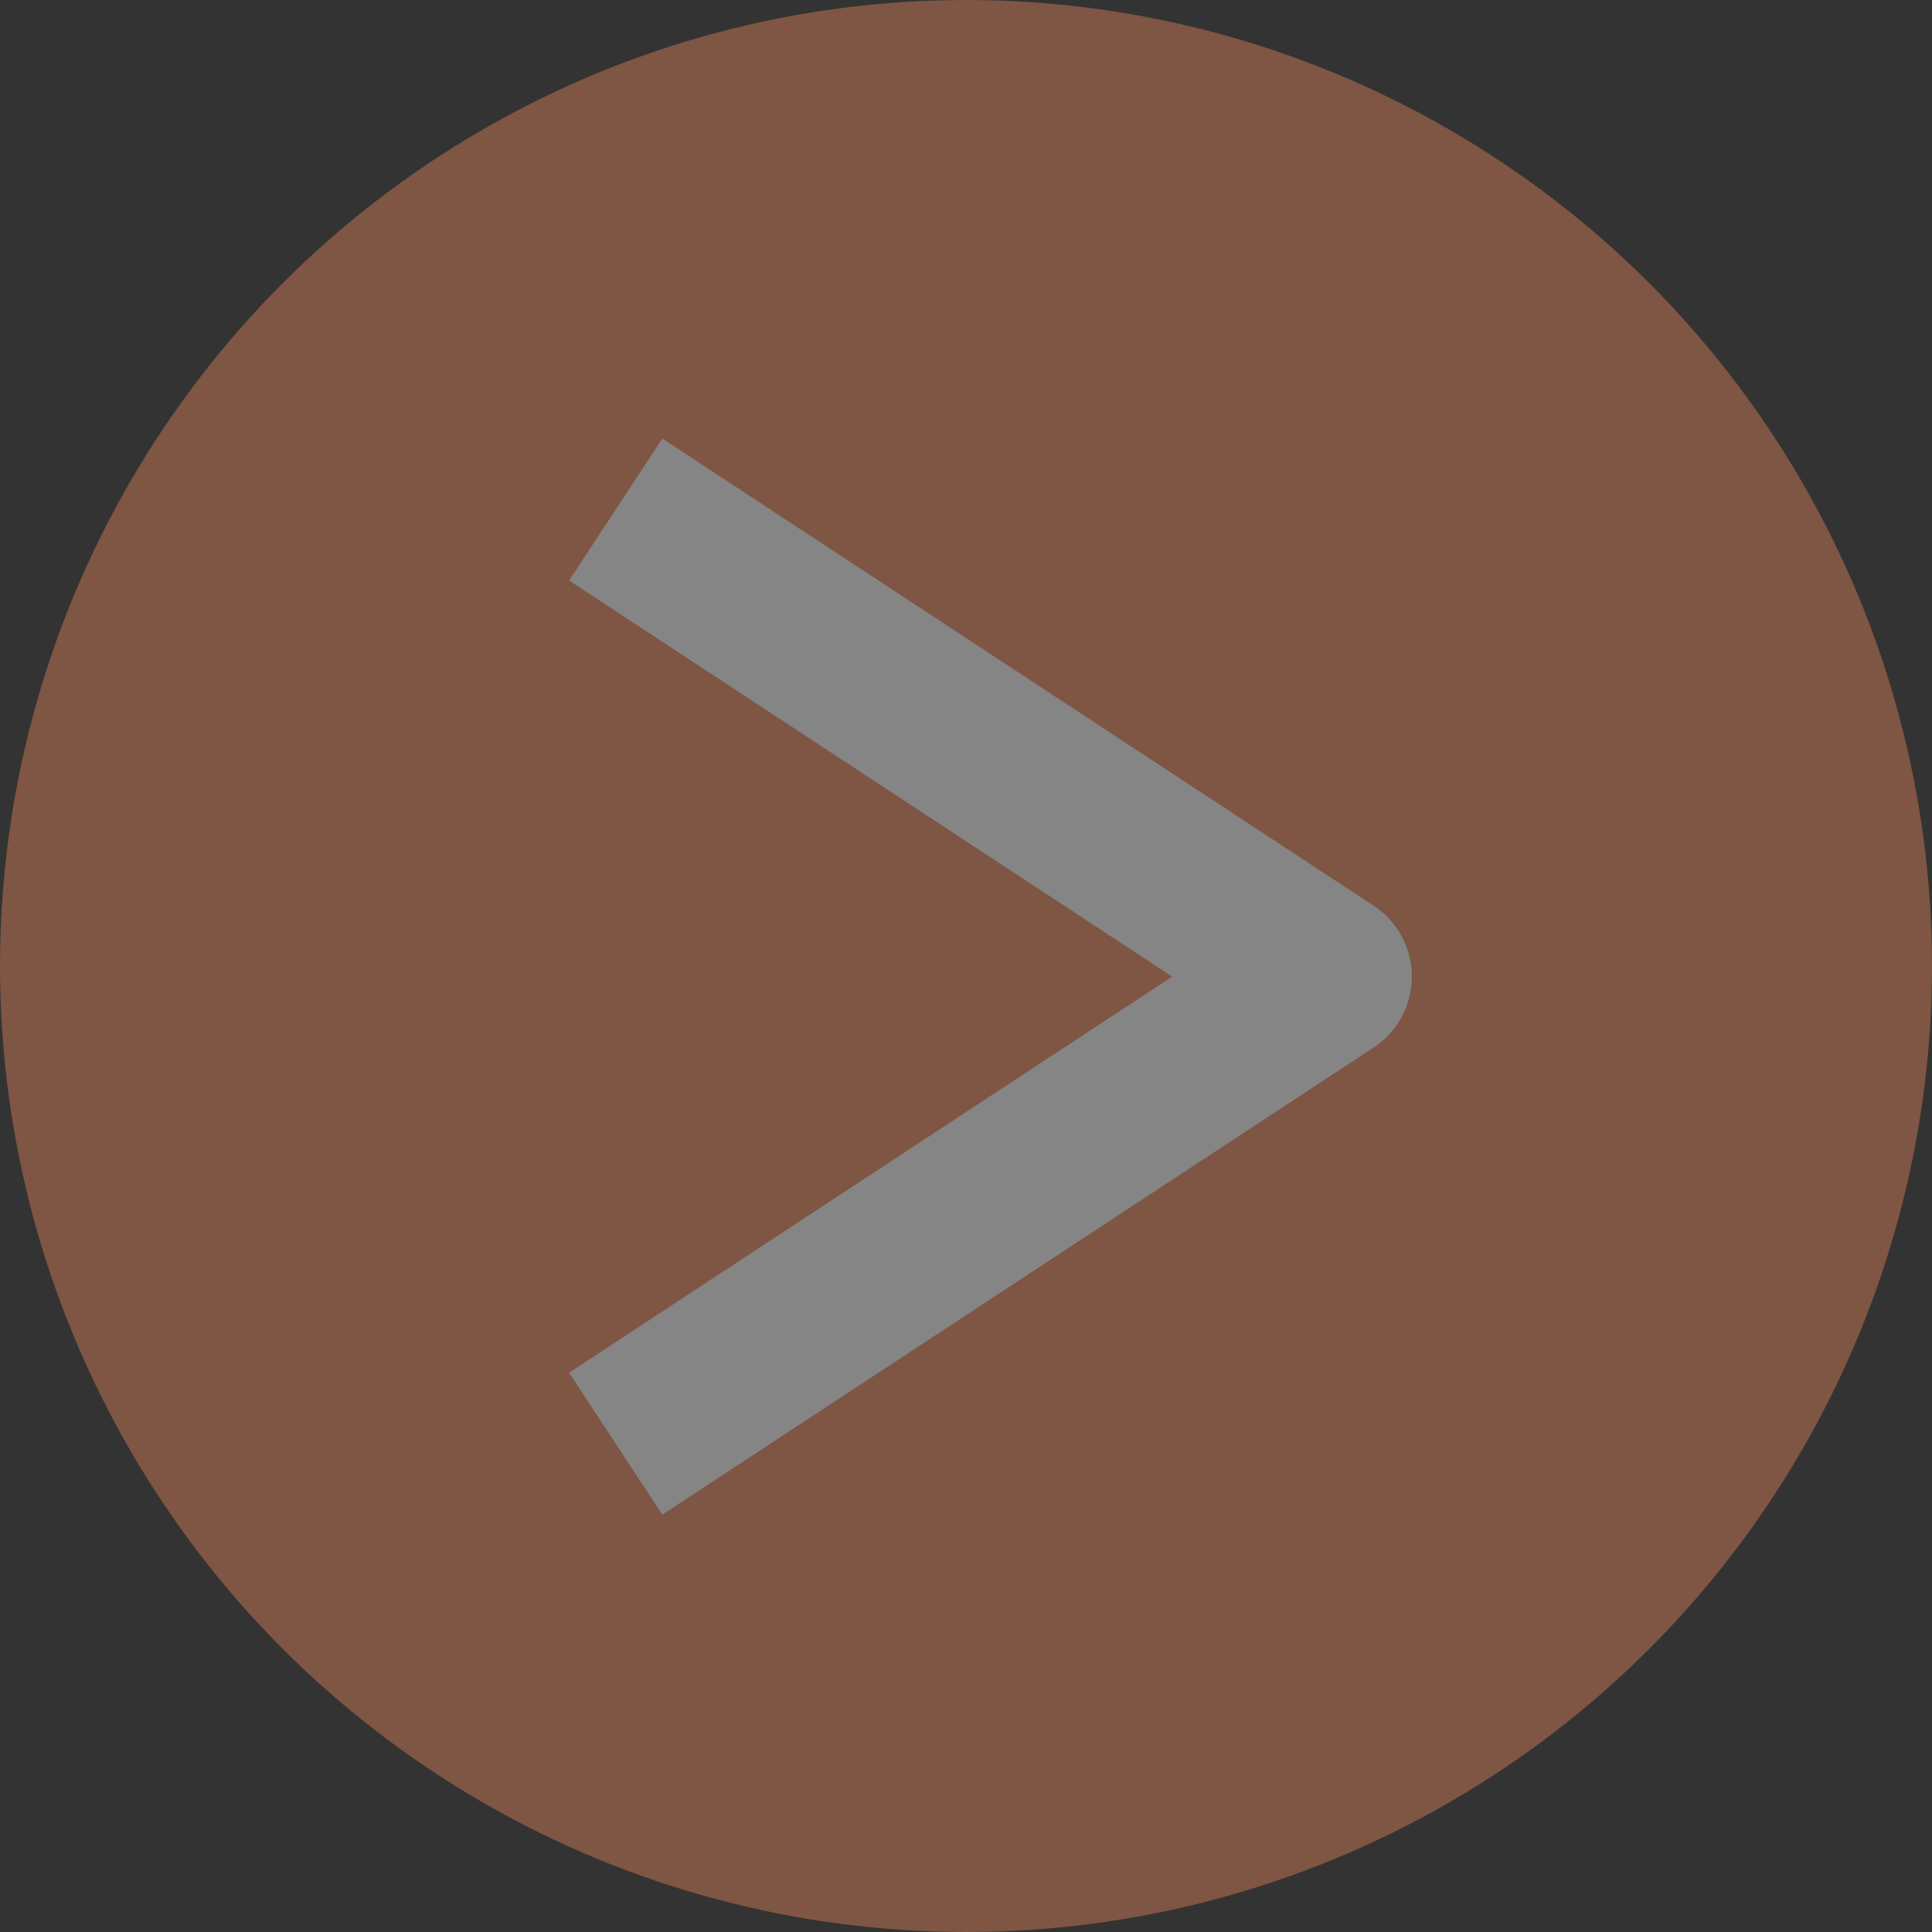
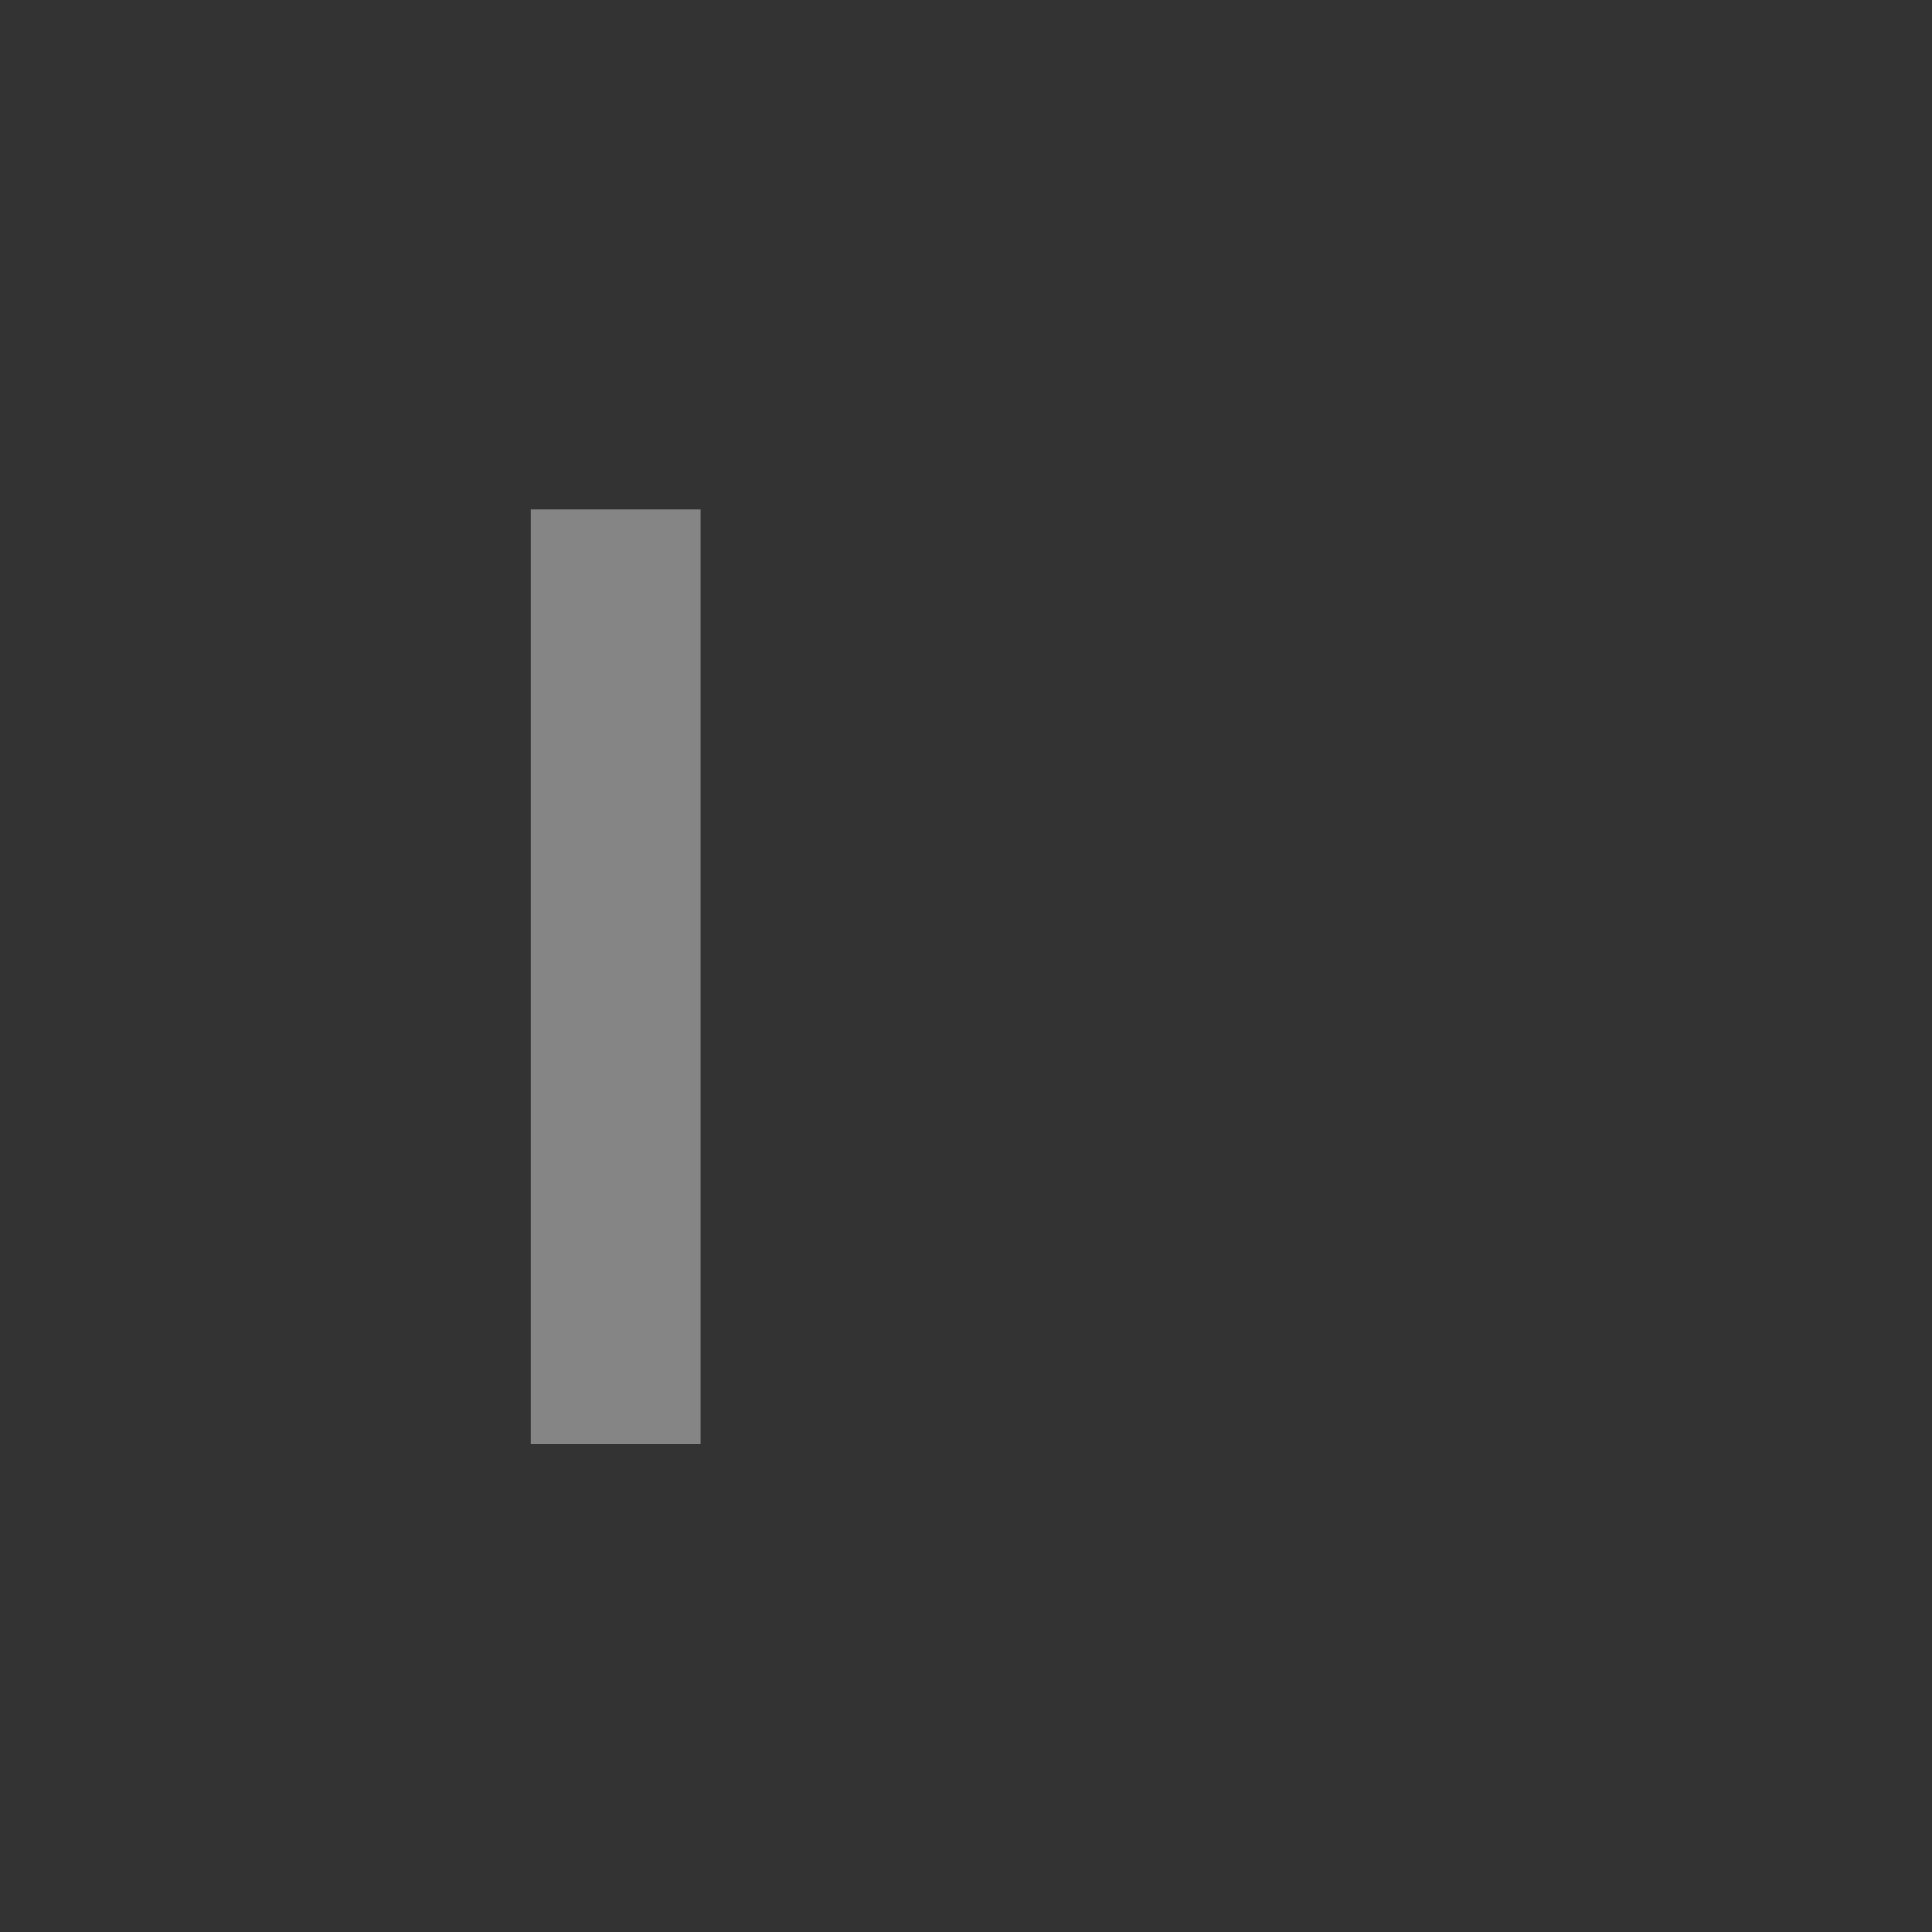
<svg xmlns="http://www.w3.org/2000/svg" width="91" height="91" viewBox="0 0 91 91" fill="none">
  <rect x="0" y="0" width="91" height="91" fill="#333333" stroke="none" />
  <g opacity="0.4">
-     <circle cx="45.5" cy="45.5" r="45.5" fill="#F1865B" />
-     <path d="M29 24L62.5 46L29 68" stroke="white" stroke-width="8" stroke-linejoin="round" />
+     <path d="M29 24L29 68" stroke="white" stroke-width="8" stroke-linejoin="round" />
  </g>
</svg>